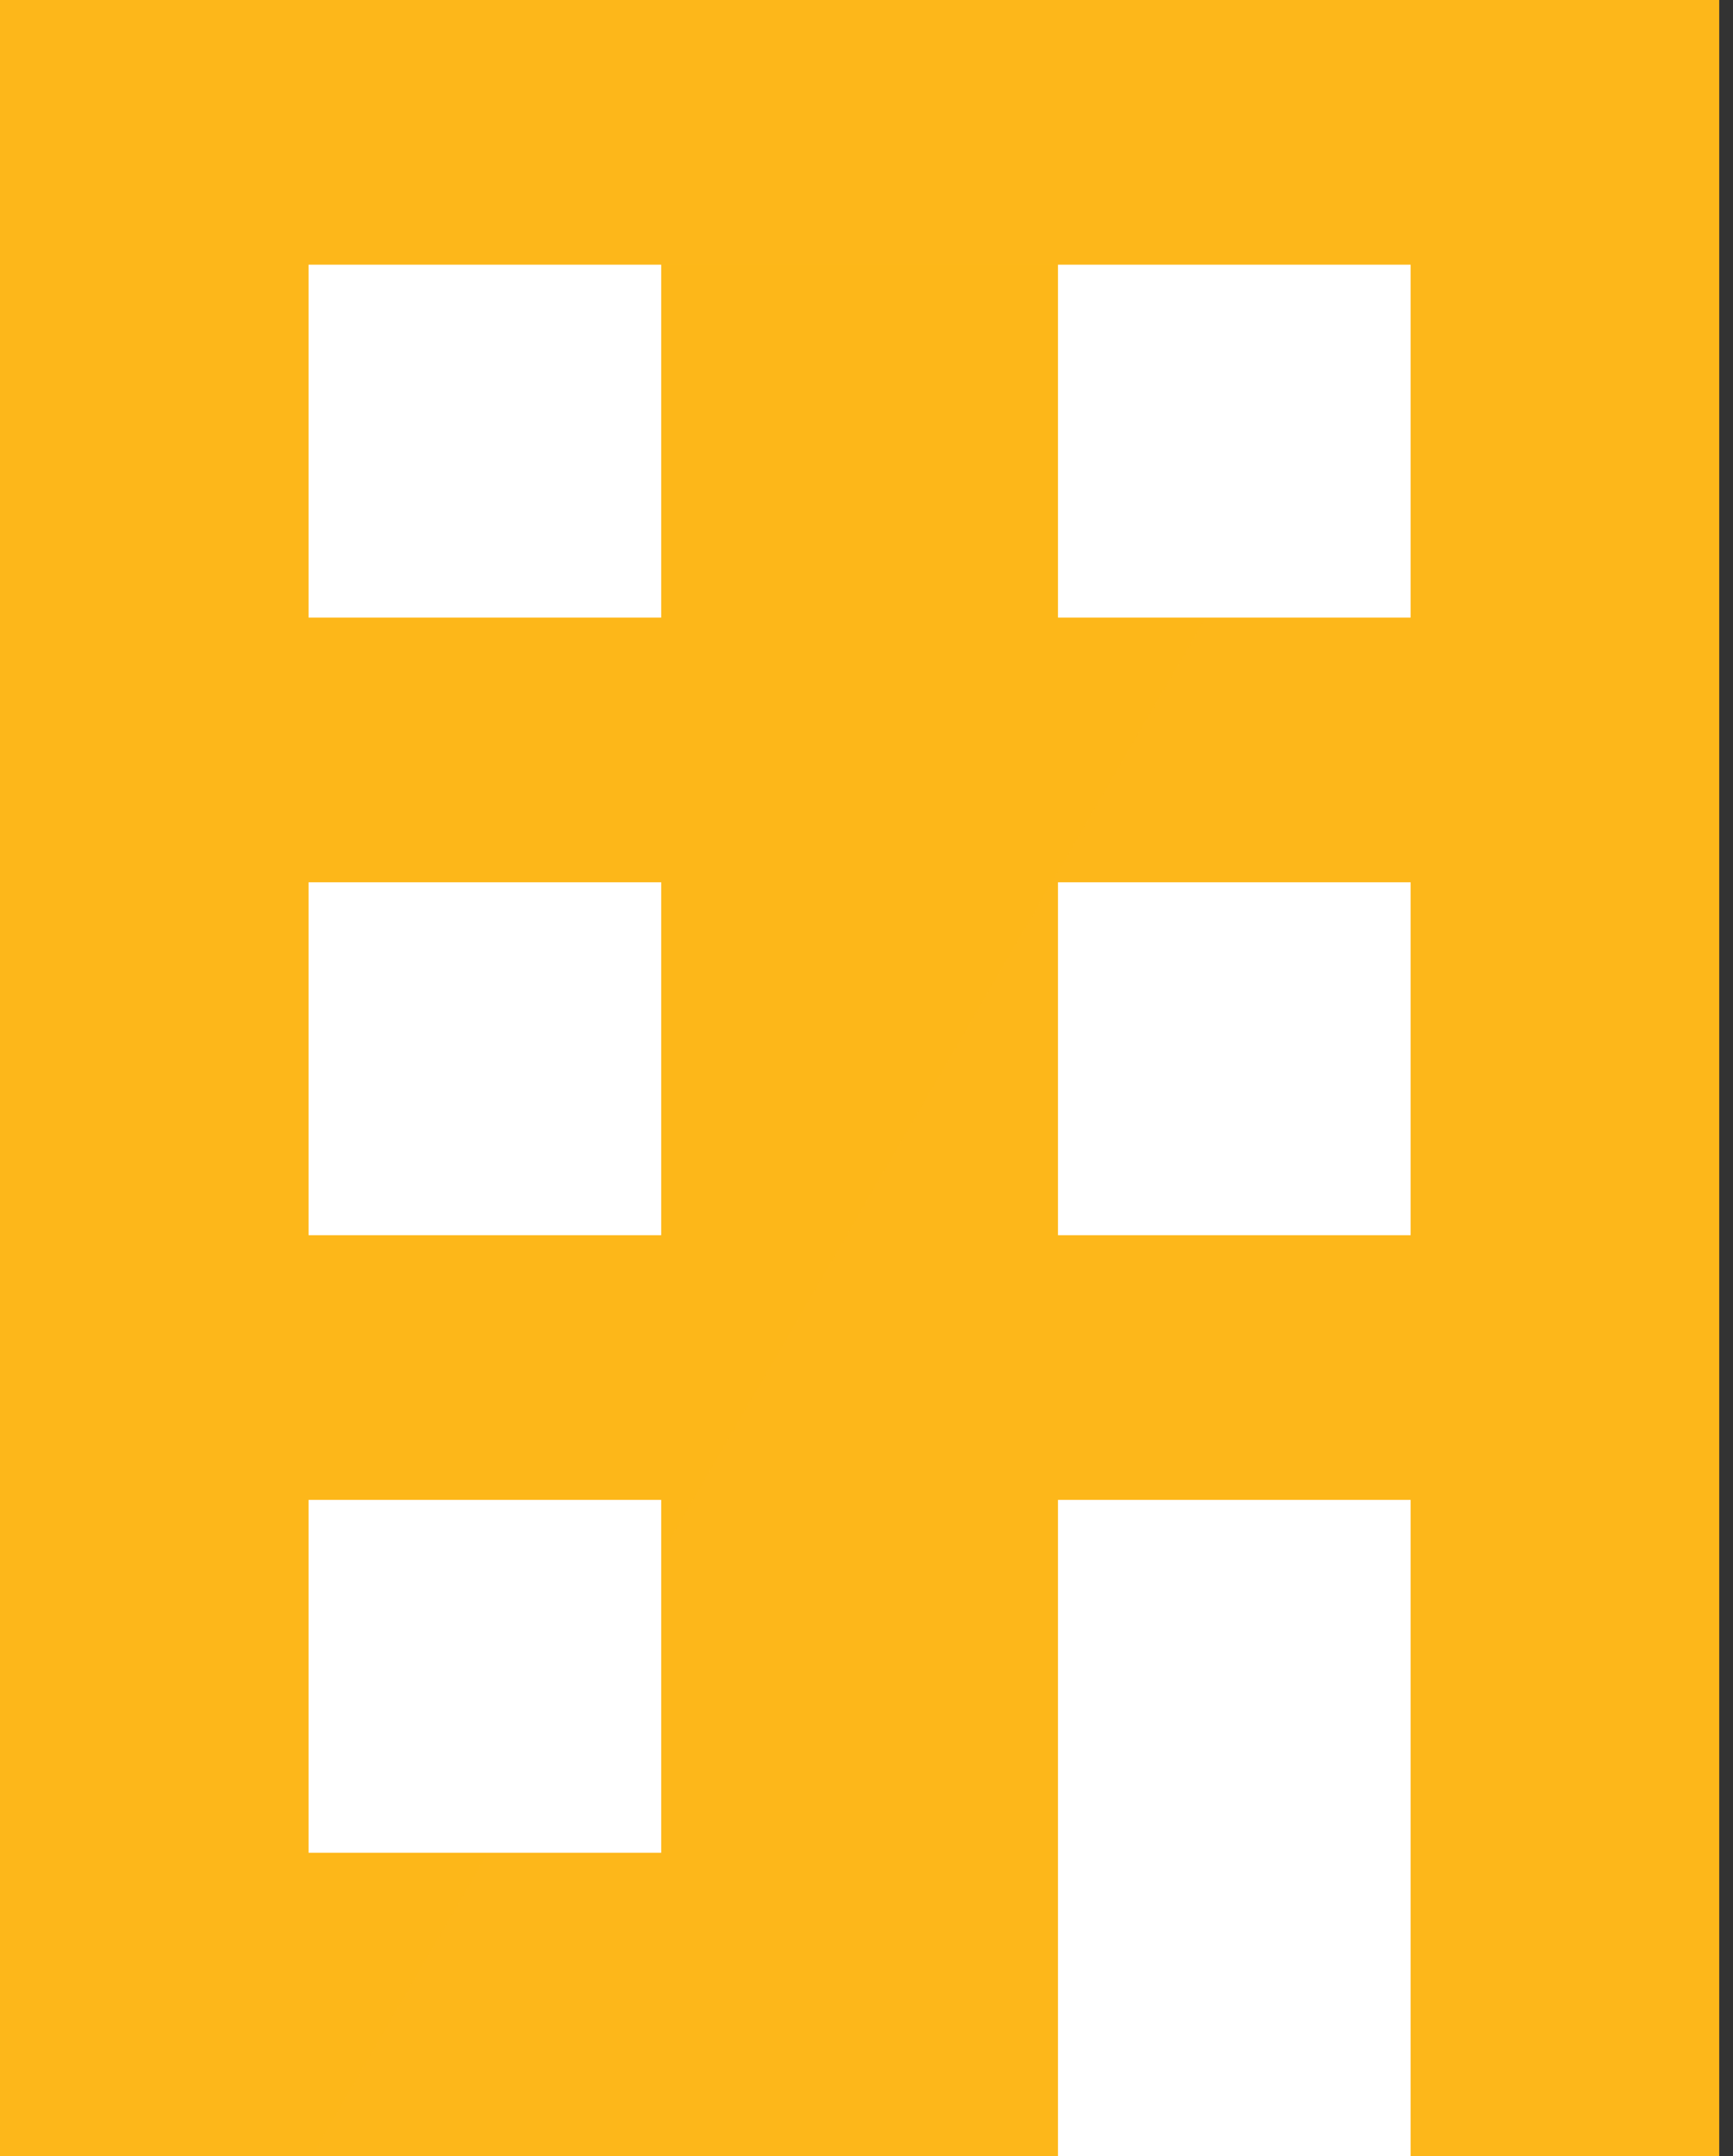
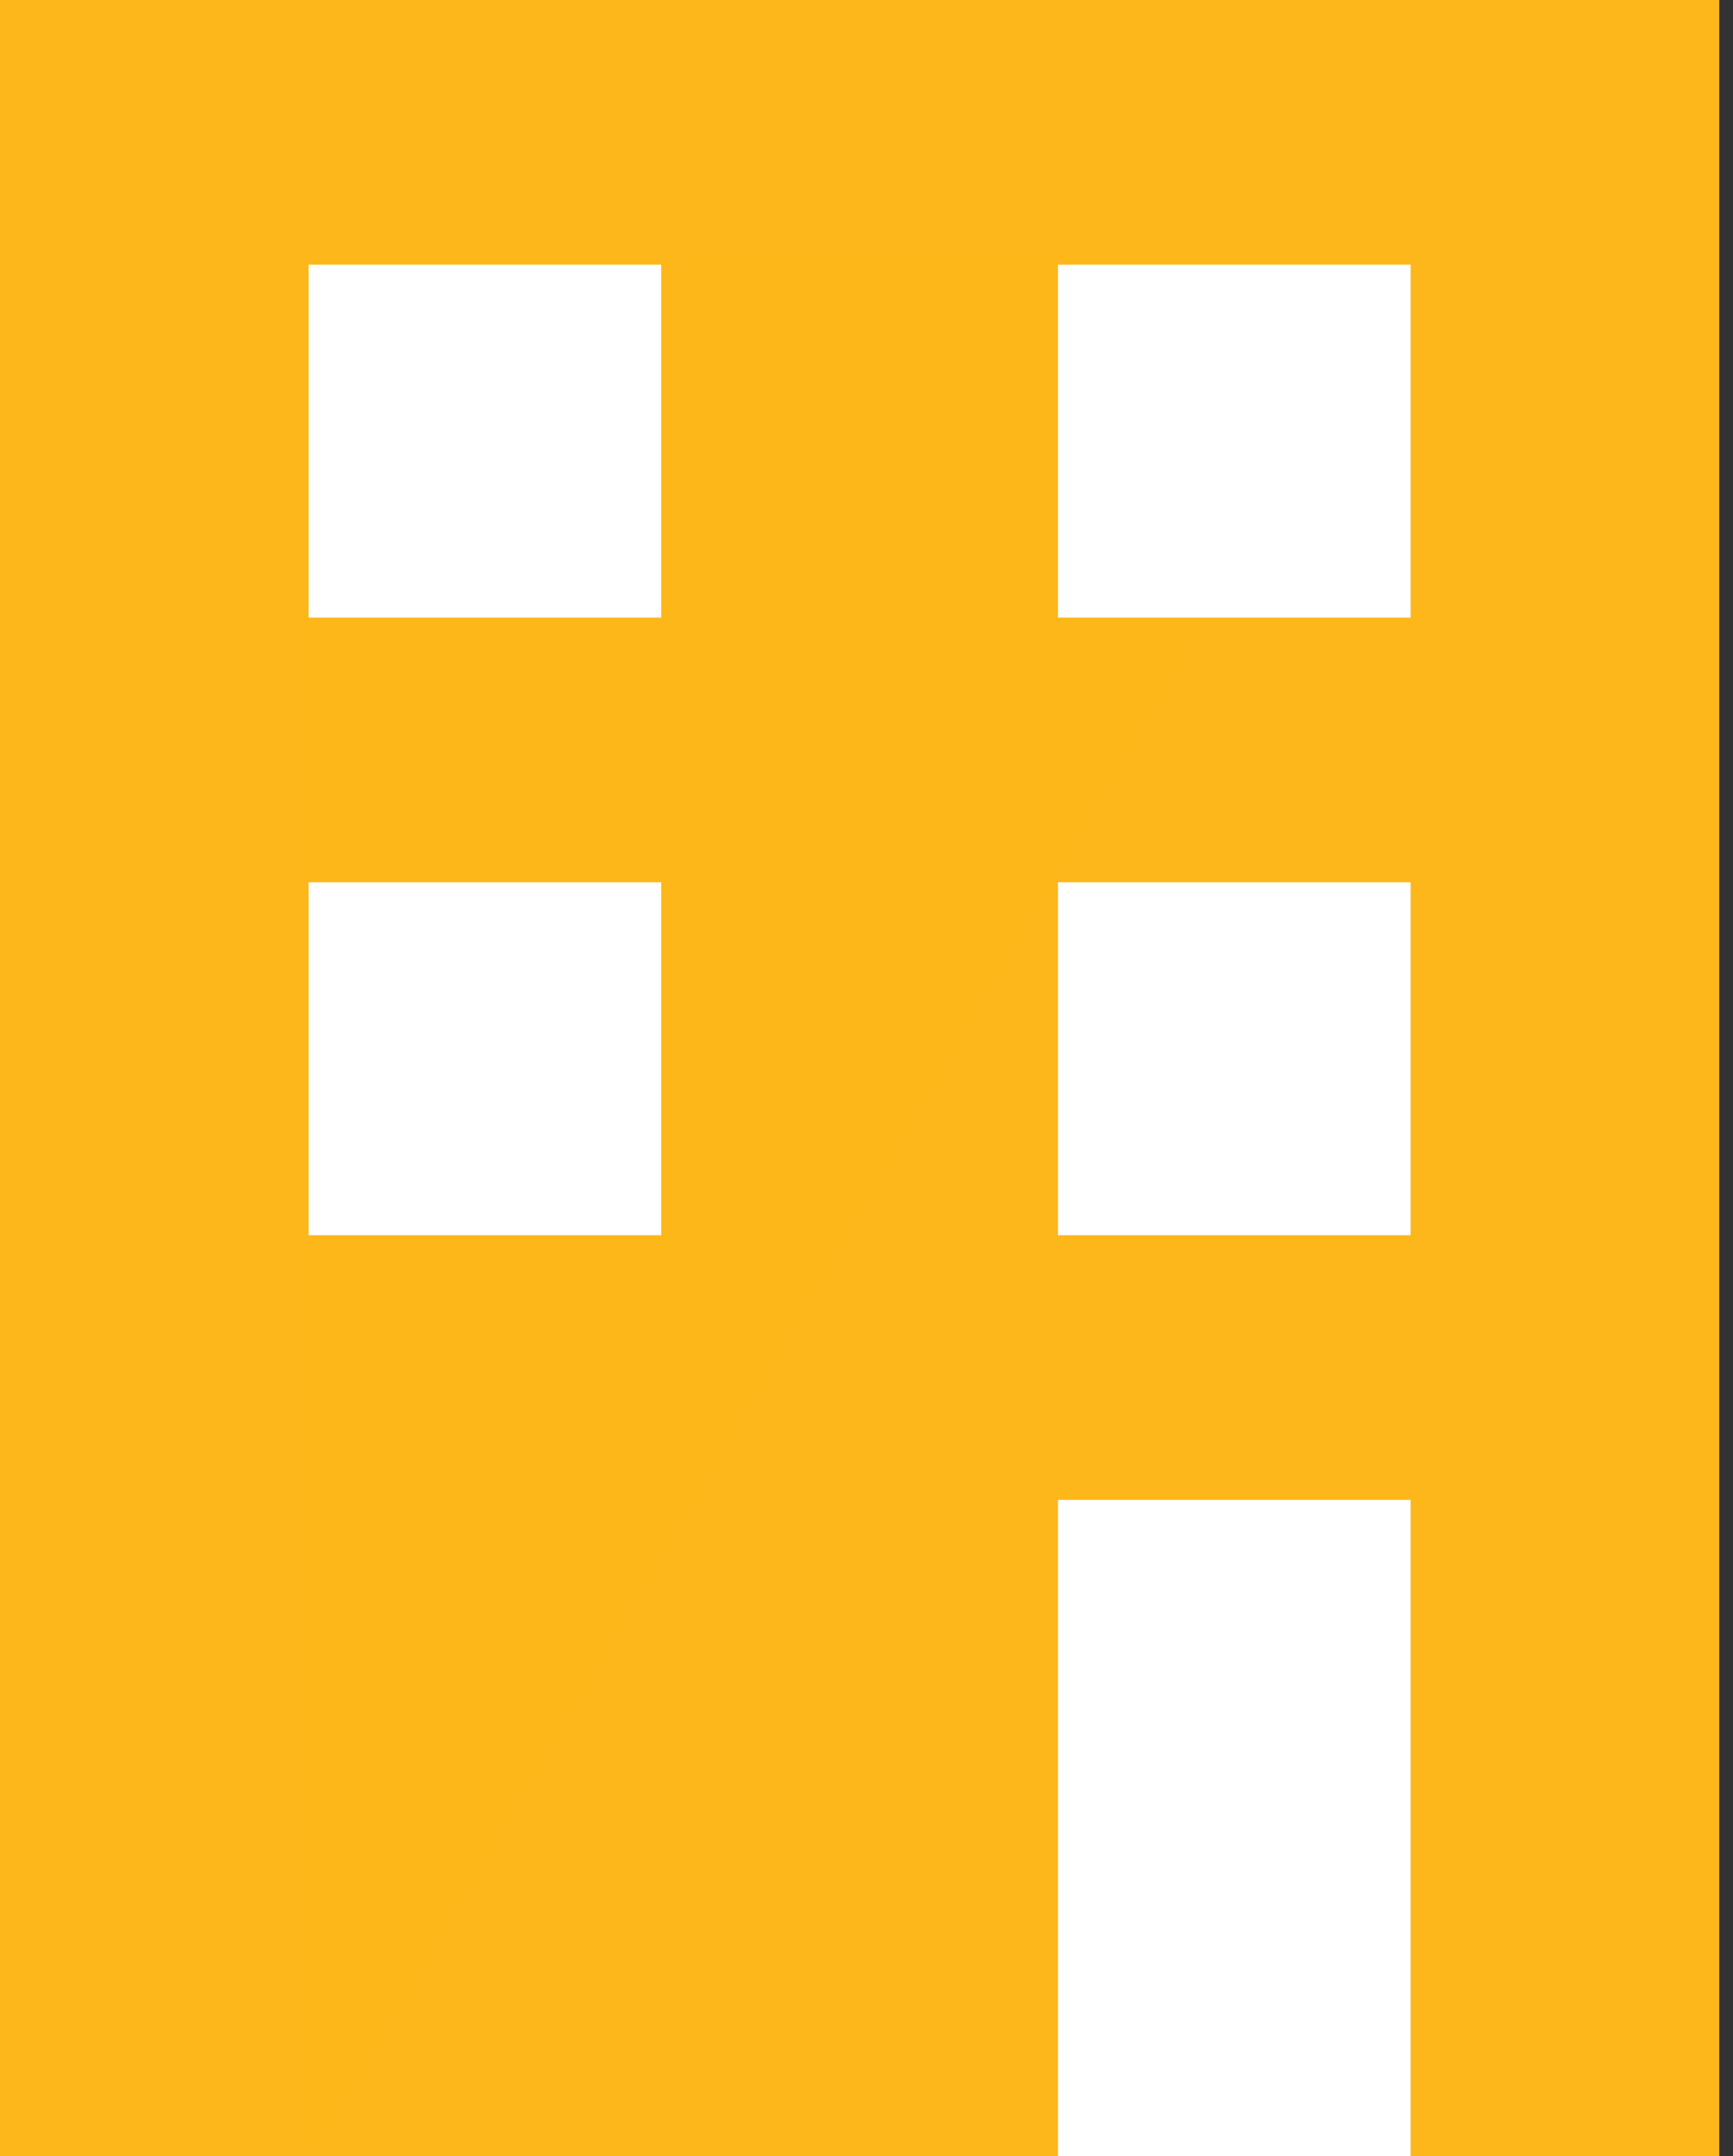
<svg xmlns="http://www.w3.org/2000/svg" width="37px" height="46px" viewBox="0 0 37 46" version="1.1">
  <rect x="0" y="0" width="37" height="46" fill="#333333" stroke="none" />
  <title>card-icon-2</title>
  <g id="card-icon-2" stroke="none" stroke-width="1" fill="none" fill-rule="evenodd">
    <g id="Group-18">
      <rect id="Rectangle" fill="#FDB71A" x="0" y="0" width="36.706" height="46.118" />
      <polygon id="Rectangle" fill="#FDB71A" opacity="0.14" points="6.588 5.647 30.118 5.647 6.588 46.118" />
      <rect id="Rectangle" fill="#FFFFFF" x="6.588" y="5.647" width="7.529" height="7.529" />
      <rect id="Rectangle-Copy-3" fill="#FFFFFF" x="6.588" y="18.824" width="7.529" height="7.529" />
-       <rect id="Rectangle-Copy-5" fill="#FFFFFF" x="6.588" y="32" width="7.529" height="7.529" />
      <rect id="Rectangle-Copy-2" fill="#FFFFFF" x="22.588" y="5.647" width="7.529" height="7.529" />
      <rect id="Rectangle-Copy-4" fill="#FFFFFF" x="22.588" y="18.824" width="7.529" height="7.529" />
      <rect id="Rectangle-Copy-6" fill="#FFFFFF" x="22.588" y="32" width="7.529" height="16" />
    </g>
  </g>
</svg>